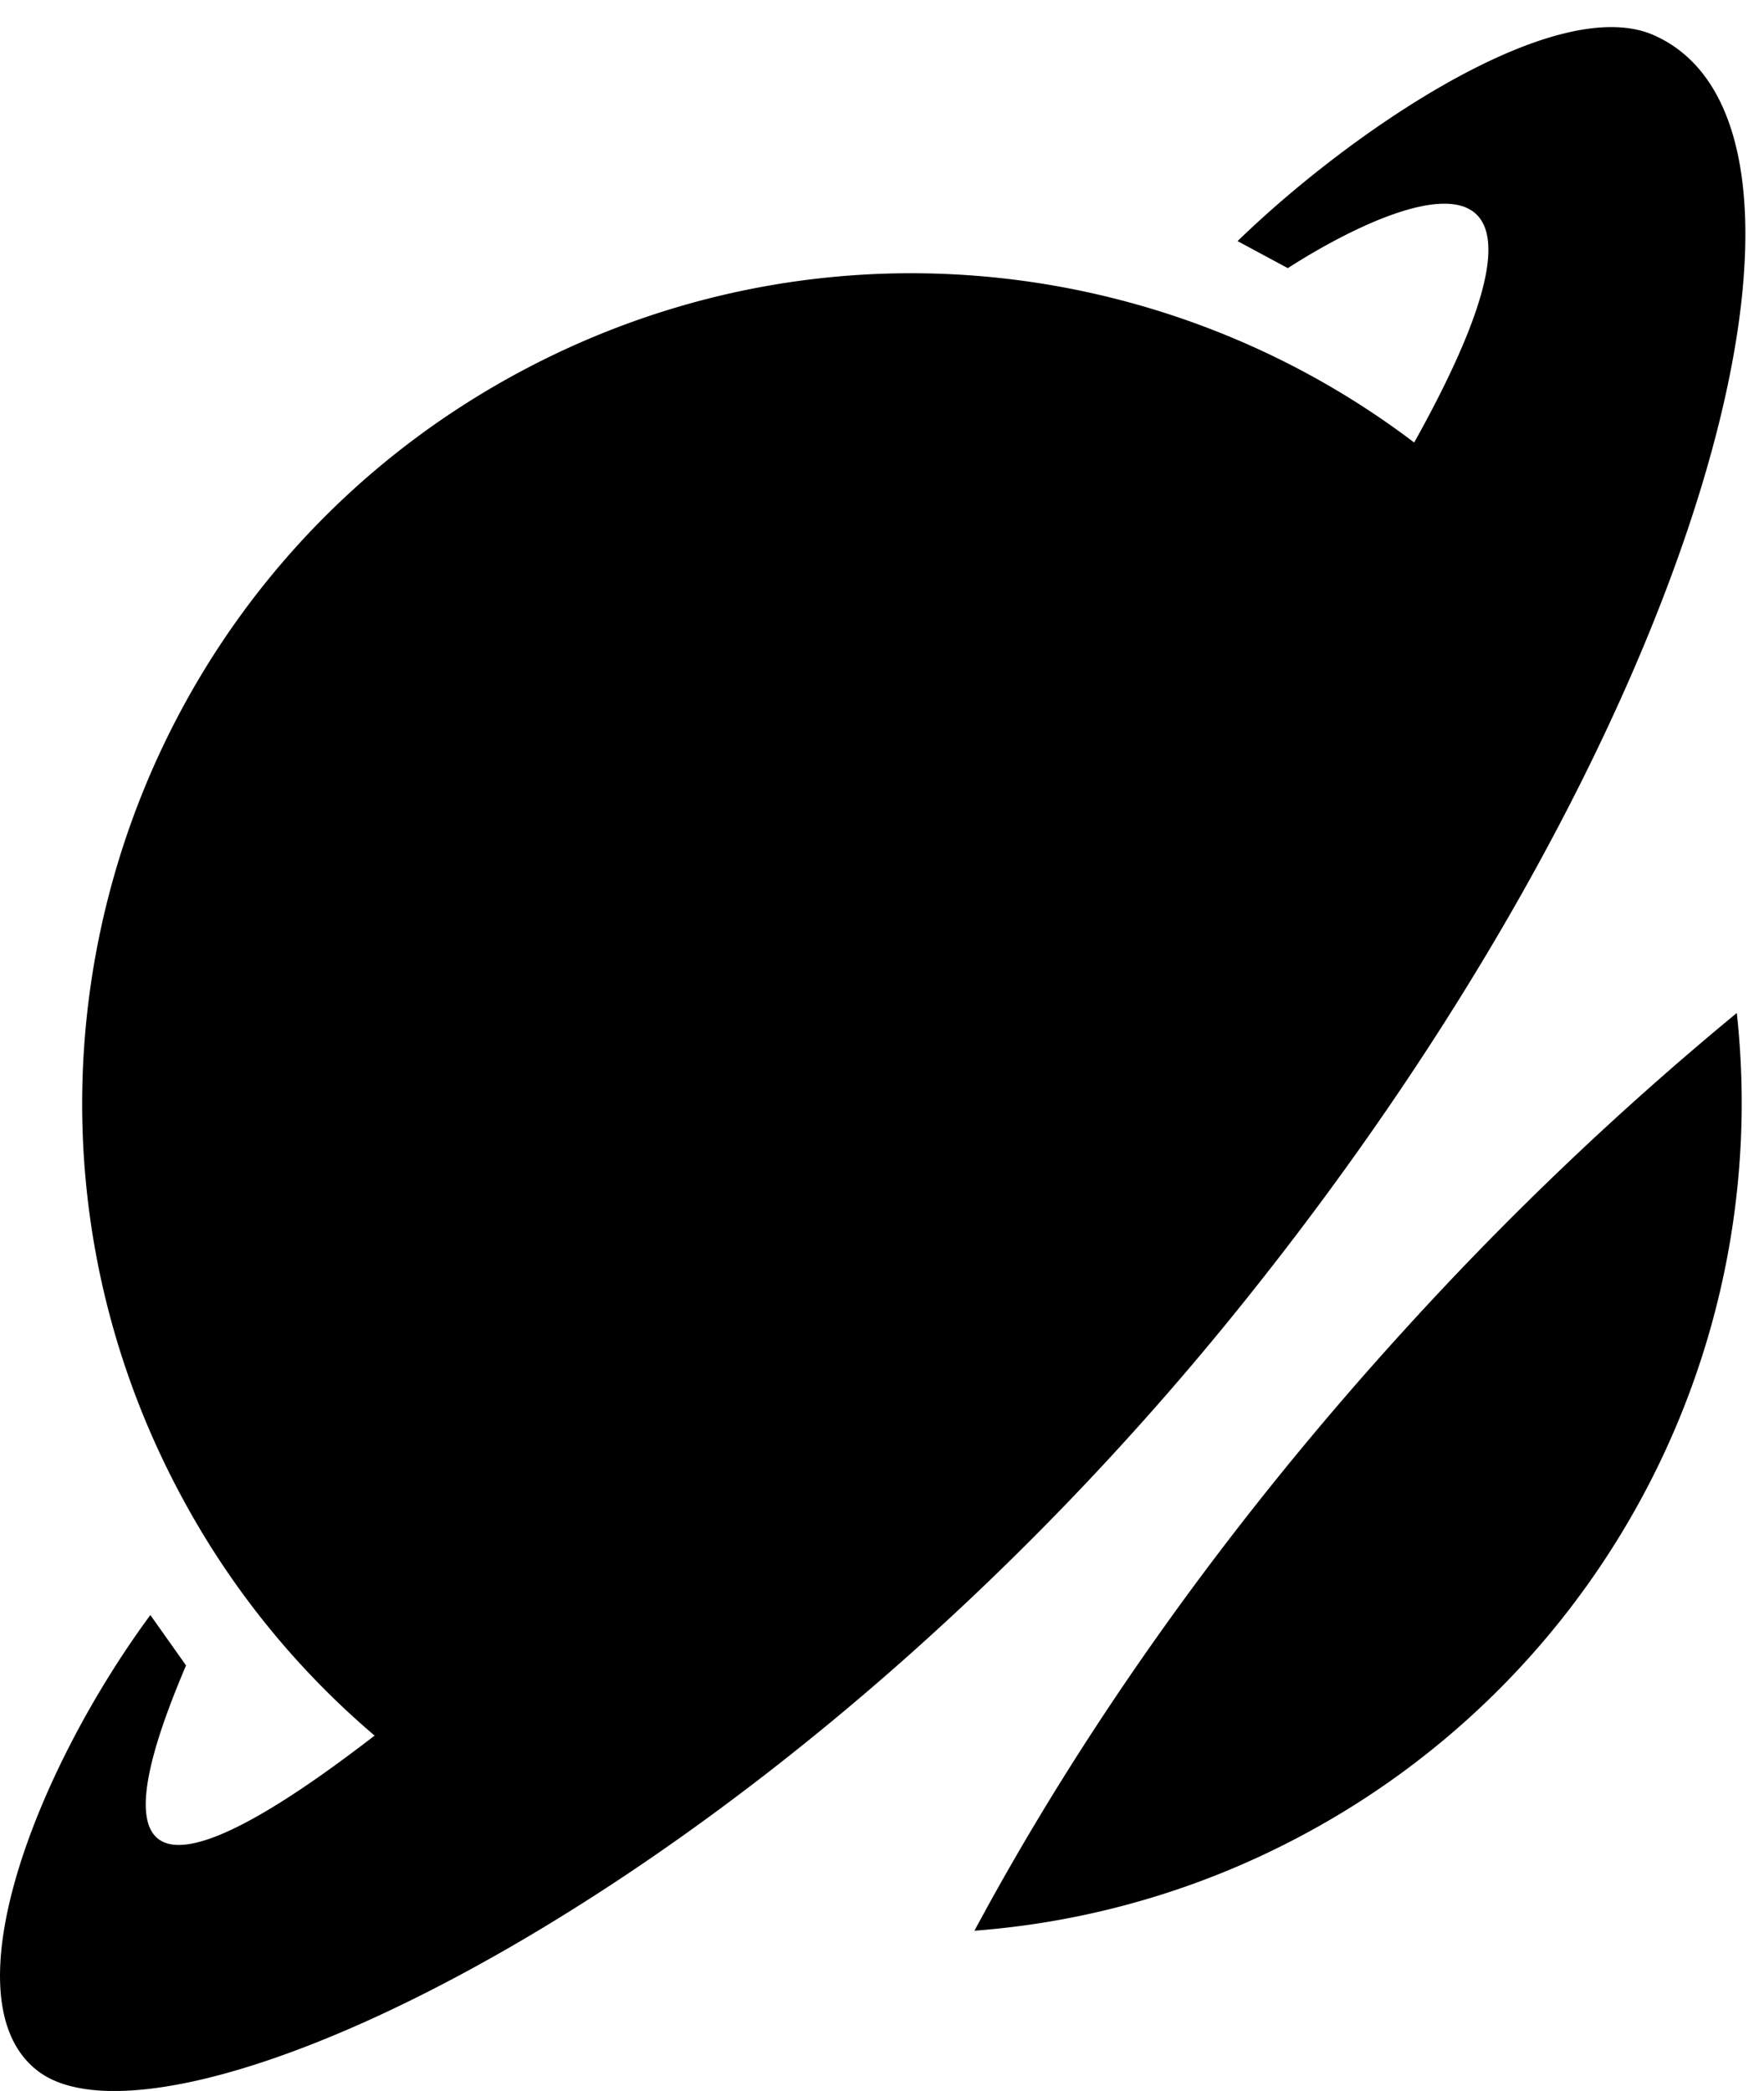
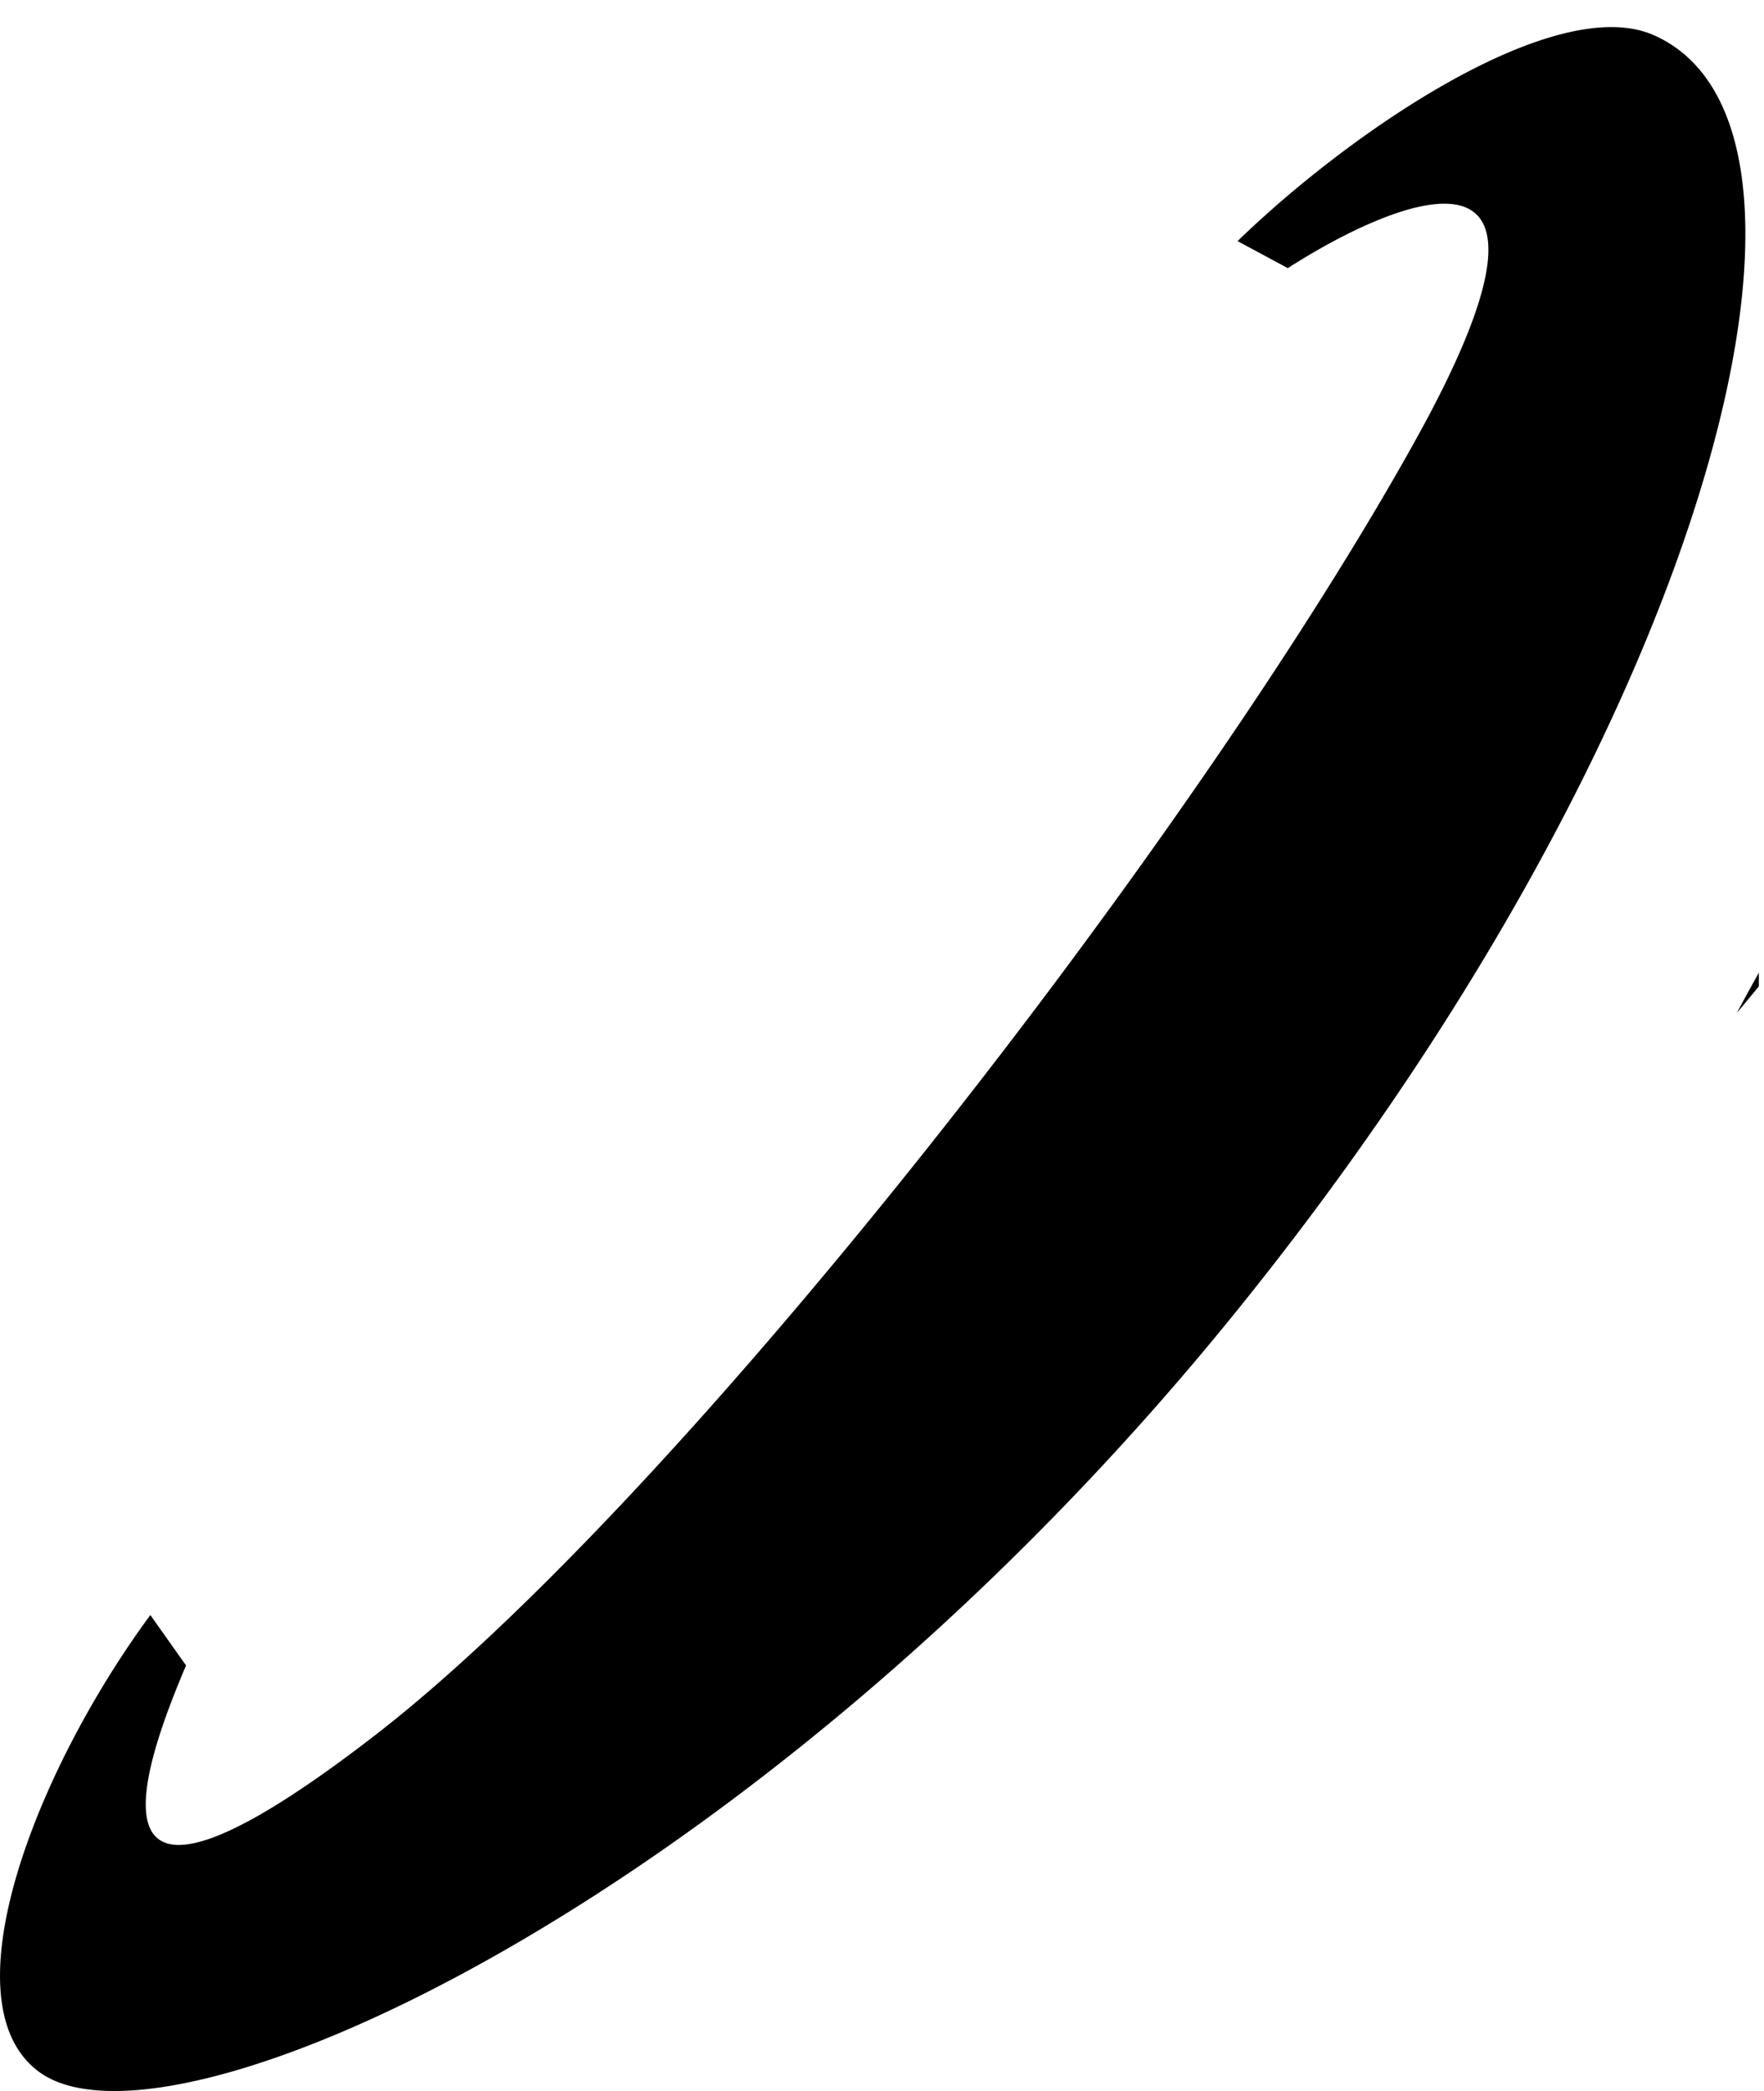
<svg xmlns="http://www.w3.org/2000/svg" fill="none" viewBox="0 0 216 256">
  <g fill="#000" clip-path="url(#prefix__a)">
-     <path d="M74.46 229.59a101.18 101.18 0 01-52.44-46.76C-4.37 133.33 14.38 71.8 63.89 45.41c48.22-25.7 107.83-8.58 135.28 38.06-13 30.14-33.75 61.99-61.15 91.63-20.22 21.86-41.91 40.21-63.56 54.49z" />
-     <path d="M4.7 253.6c-11.31-8.5-.4-36.72 13.71-55.87l4.37 6.17c-5.24 12.38-14.4 37.57 23.17 8.53 37.56-29.05 100.5-109.99 127.52-158.8 21.62-39.06-1.76-29.79-15.78-20.8l-6.15-3.31C165.79 15.7 190.6-.92 202.49 4.3c25.77 11.34 6.58 85.08-51.37 156.58C93.17 232.4 20.65 265.6 4.7 253.6zm207.97-129.58a101.61 101.61 0 01-53.24 100.69 101.2 101.2 0 01-40.11 11.67c13.14-24.49 30.85-49.62 52.6-73.5a391 391 0 0140.75-38.86z" />
+     <path d="M4.7 253.6c-11.31-8.5-.4-36.72 13.71-55.87l4.37 6.17c-5.24 12.38-14.4 37.57 23.17 8.53 37.56-29.05 100.5-109.99 127.52-158.8 21.62-39.06-1.76-29.79-15.78-20.8l-6.15-3.31C165.79 15.7 190.6-.92 202.49 4.3c25.77 11.34 6.58 85.08-51.37 156.58C93.17 232.4 20.65 265.6 4.7 253.6zm207.97-129.58c13.14-24.49 30.85-49.62 52.6-73.5a391 391 0 0140.75-38.86z" />
  </g>
  <defs>
    <clipPath id="prefix__a">
      <path fill="#fff" d="M0 0h215.37v256H0z" />
    </clipPath>
  </defs>
</svg>